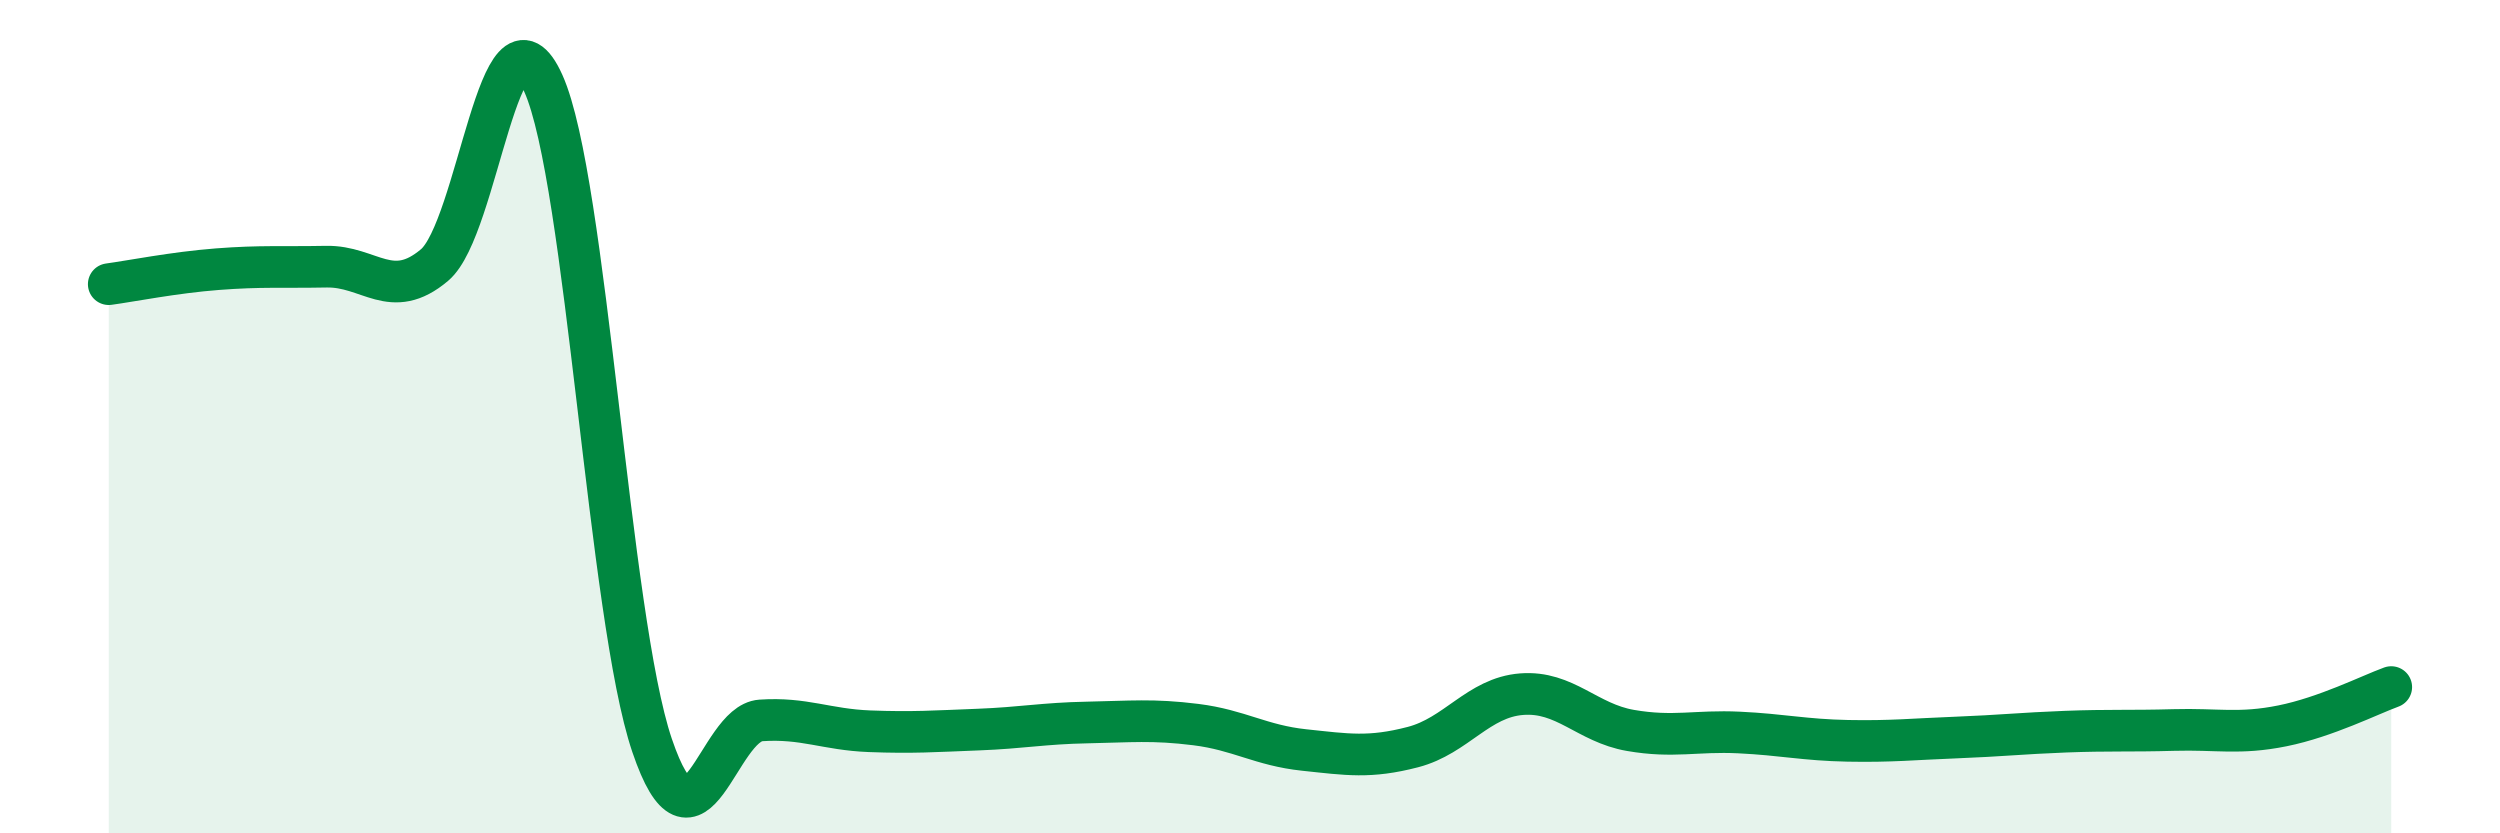
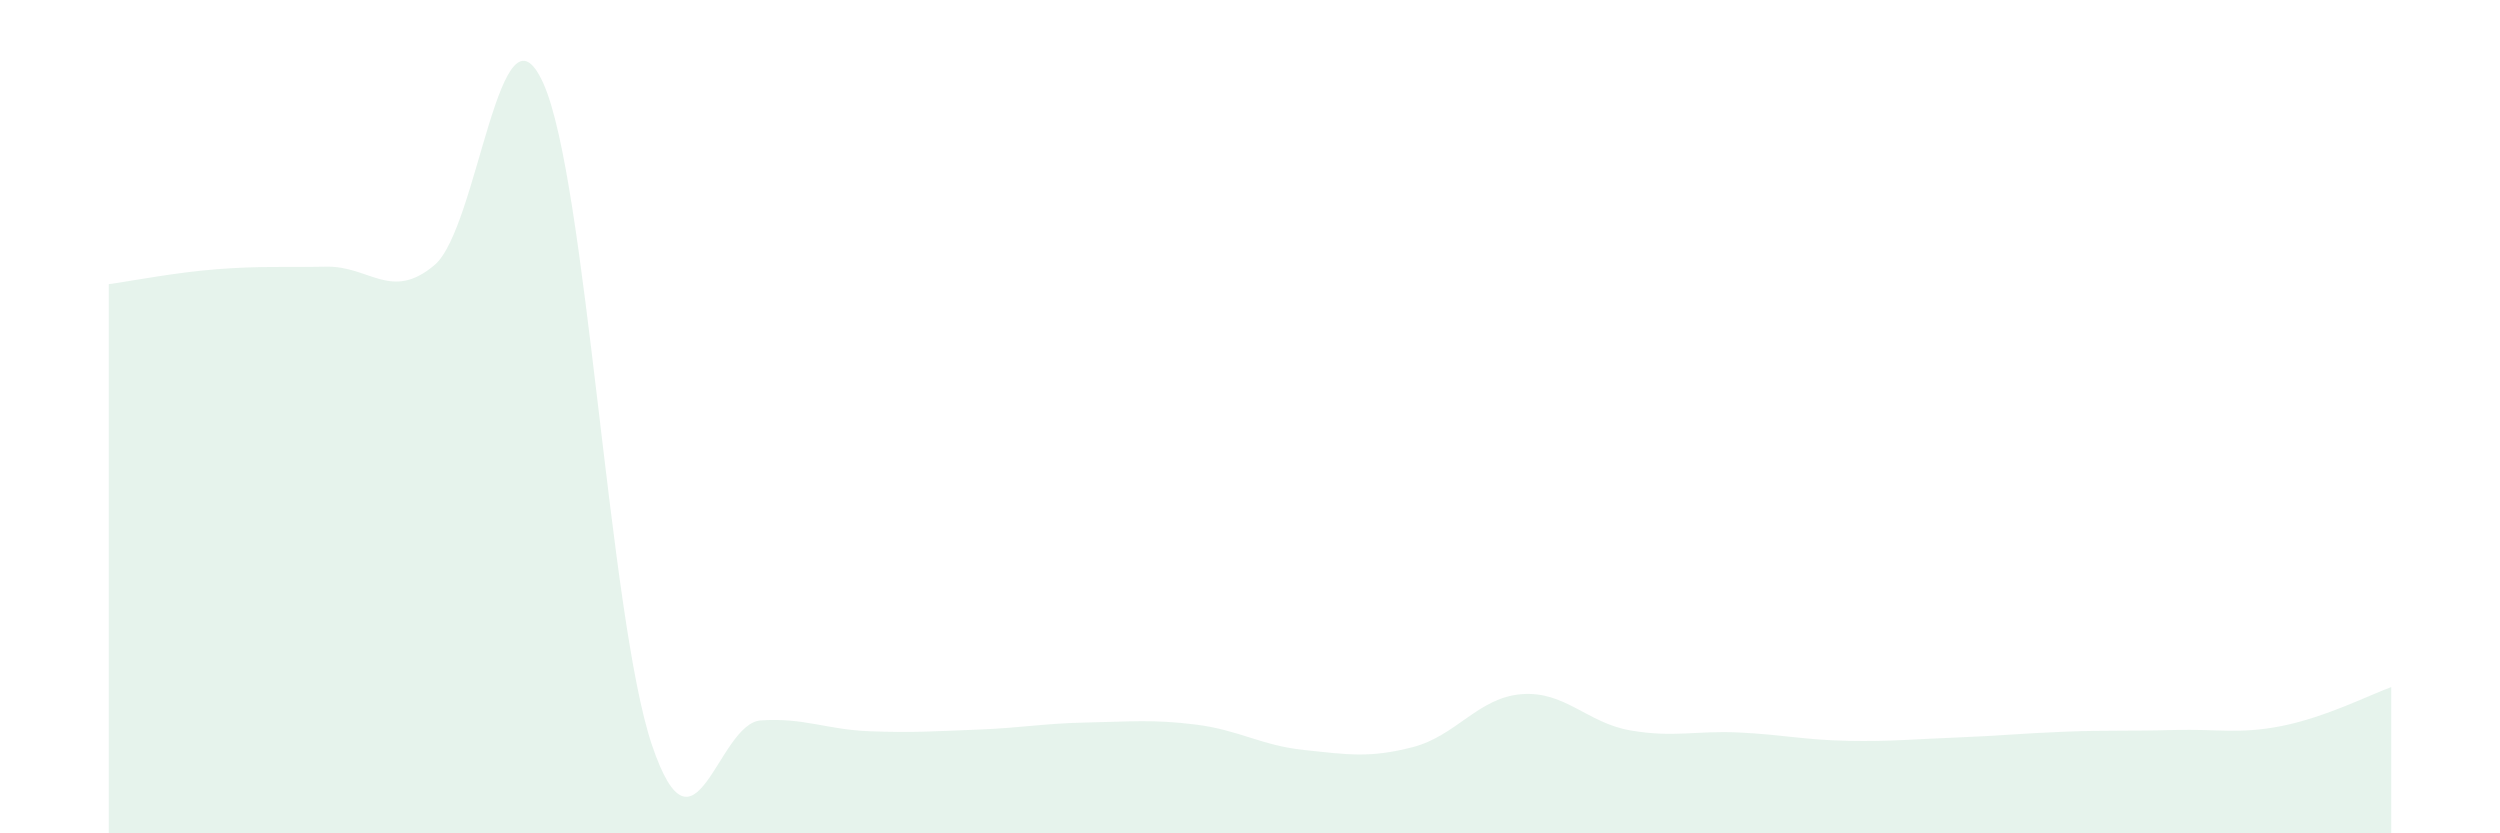
<svg xmlns="http://www.w3.org/2000/svg" width="60" height="20" viewBox="0 0 60 20">
  <path d="M 2.61,6.82 C 3.13,6.75 4.18,6.54 5.22,6.46 C 6.26,6.38 6.79,6.42 7.83,6.4 C 8.87,6.38 9.39,7.24 10.43,6.36 C 11.47,5.48 12,-0.31 13.04,2 C 14.08,4.31 14.61,14.83 15.65,17.89 C 16.69,20.95 17.22,17.36 18.26,17.29 C 19.3,17.22 19.83,17.51 20.87,17.55 C 21.91,17.59 22.44,17.55 23.48,17.51 C 24.52,17.47 25.05,17.36 26.09,17.34 C 27.13,17.32 27.66,17.26 28.7,17.39 C 29.74,17.52 30.26,17.89 31.3,18 C 32.34,18.11 32.87,18.2 33.91,17.93 C 34.95,17.66 35.48,16.74 36.52,16.66 C 37.56,16.58 38.09,17.35 39.13,17.53 C 40.17,17.71 40.7,17.53 41.74,17.58 C 42.78,17.63 43.31,17.76 44.35,17.78 C 45.39,17.8 45.92,17.74 46.96,17.7 C 48,17.66 48.53,17.6 49.57,17.56 C 50.61,17.52 51.13,17.55 52.17,17.52 C 53.21,17.49 53.74,17.63 54.78,17.42 C 55.82,17.21 56.87,16.68 57.39,16.49L57.39 20L2.61 20Z" fill="#008740" opacity="0.1" stroke-linecap="round" stroke-linejoin="round" />
-   <path d="M 2.61,6.82 C 3.13,6.75 4.18,6.54 5.22,6.46 C 6.26,6.38 6.79,6.42 7.83,6.4 C 8.87,6.38 9.39,7.24 10.43,6.36 C 11.47,5.48 12,-0.31 13.04,2 C 14.08,4.31 14.61,14.83 15.65,17.89 C 16.69,20.95 17.22,17.36 18.26,17.29 C 19.3,17.22 19.83,17.51 20.87,17.55 C 21.91,17.59 22.44,17.55 23.48,17.51 C 24.52,17.47 25.05,17.36 26.09,17.34 C 27.13,17.32 27.66,17.26 28.7,17.39 C 29.74,17.52 30.26,17.89 31.3,18 C 32.34,18.11 32.87,18.2 33.91,17.93 C 34.95,17.66 35.48,16.74 36.52,16.66 C 37.56,16.58 38.09,17.35 39.13,17.53 C 40.17,17.71 40.7,17.53 41.74,17.58 C 42.78,17.63 43.31,17.76 44.35,17.78 C 45.39,17.8 45.92,17.74 46.96,17.7 C 48,17.66 48.53,17.6 49.57,17.56 C 50.61,17.52 51.13,17.55 52.17,17.52 C 53.21,17.49 53.74,17.63 54.78,17.42 C 55.82,17.21 56.87,16.68 57.39,16.49" stroke="#008740" stroke-width="1" fill="none" stroke-linecap="round" stroke-linejoin="round" />
</svg>